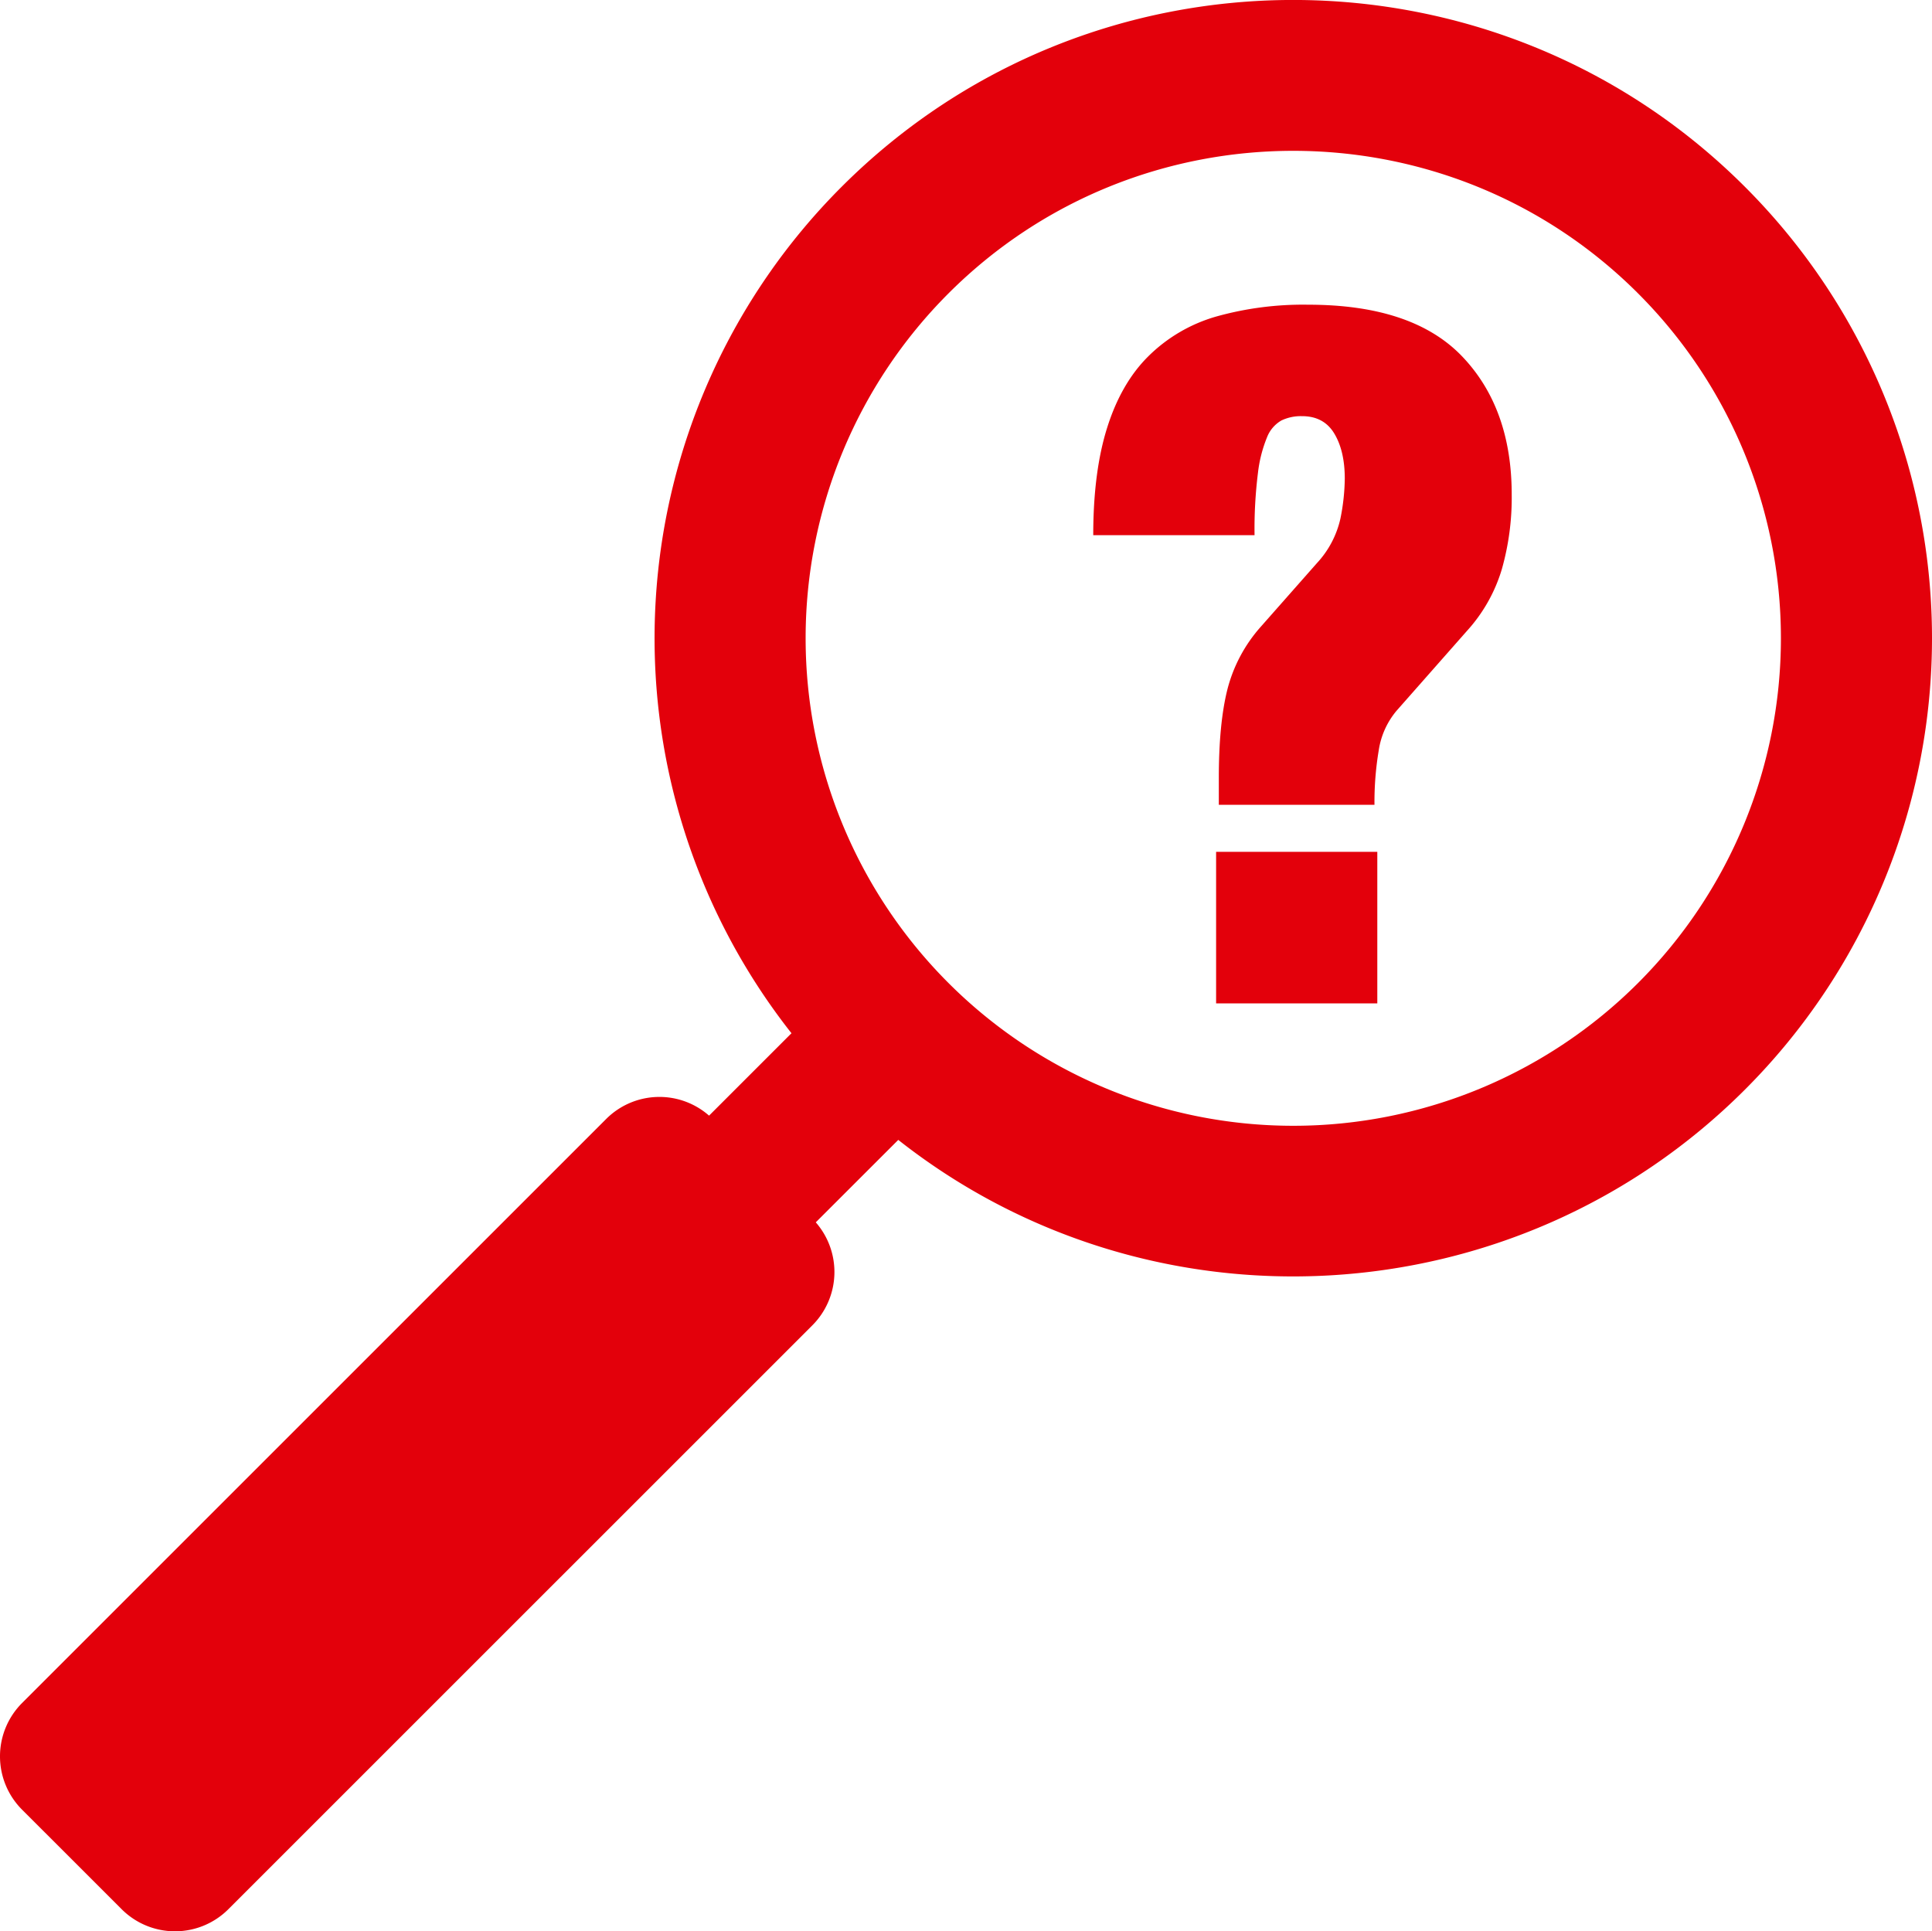
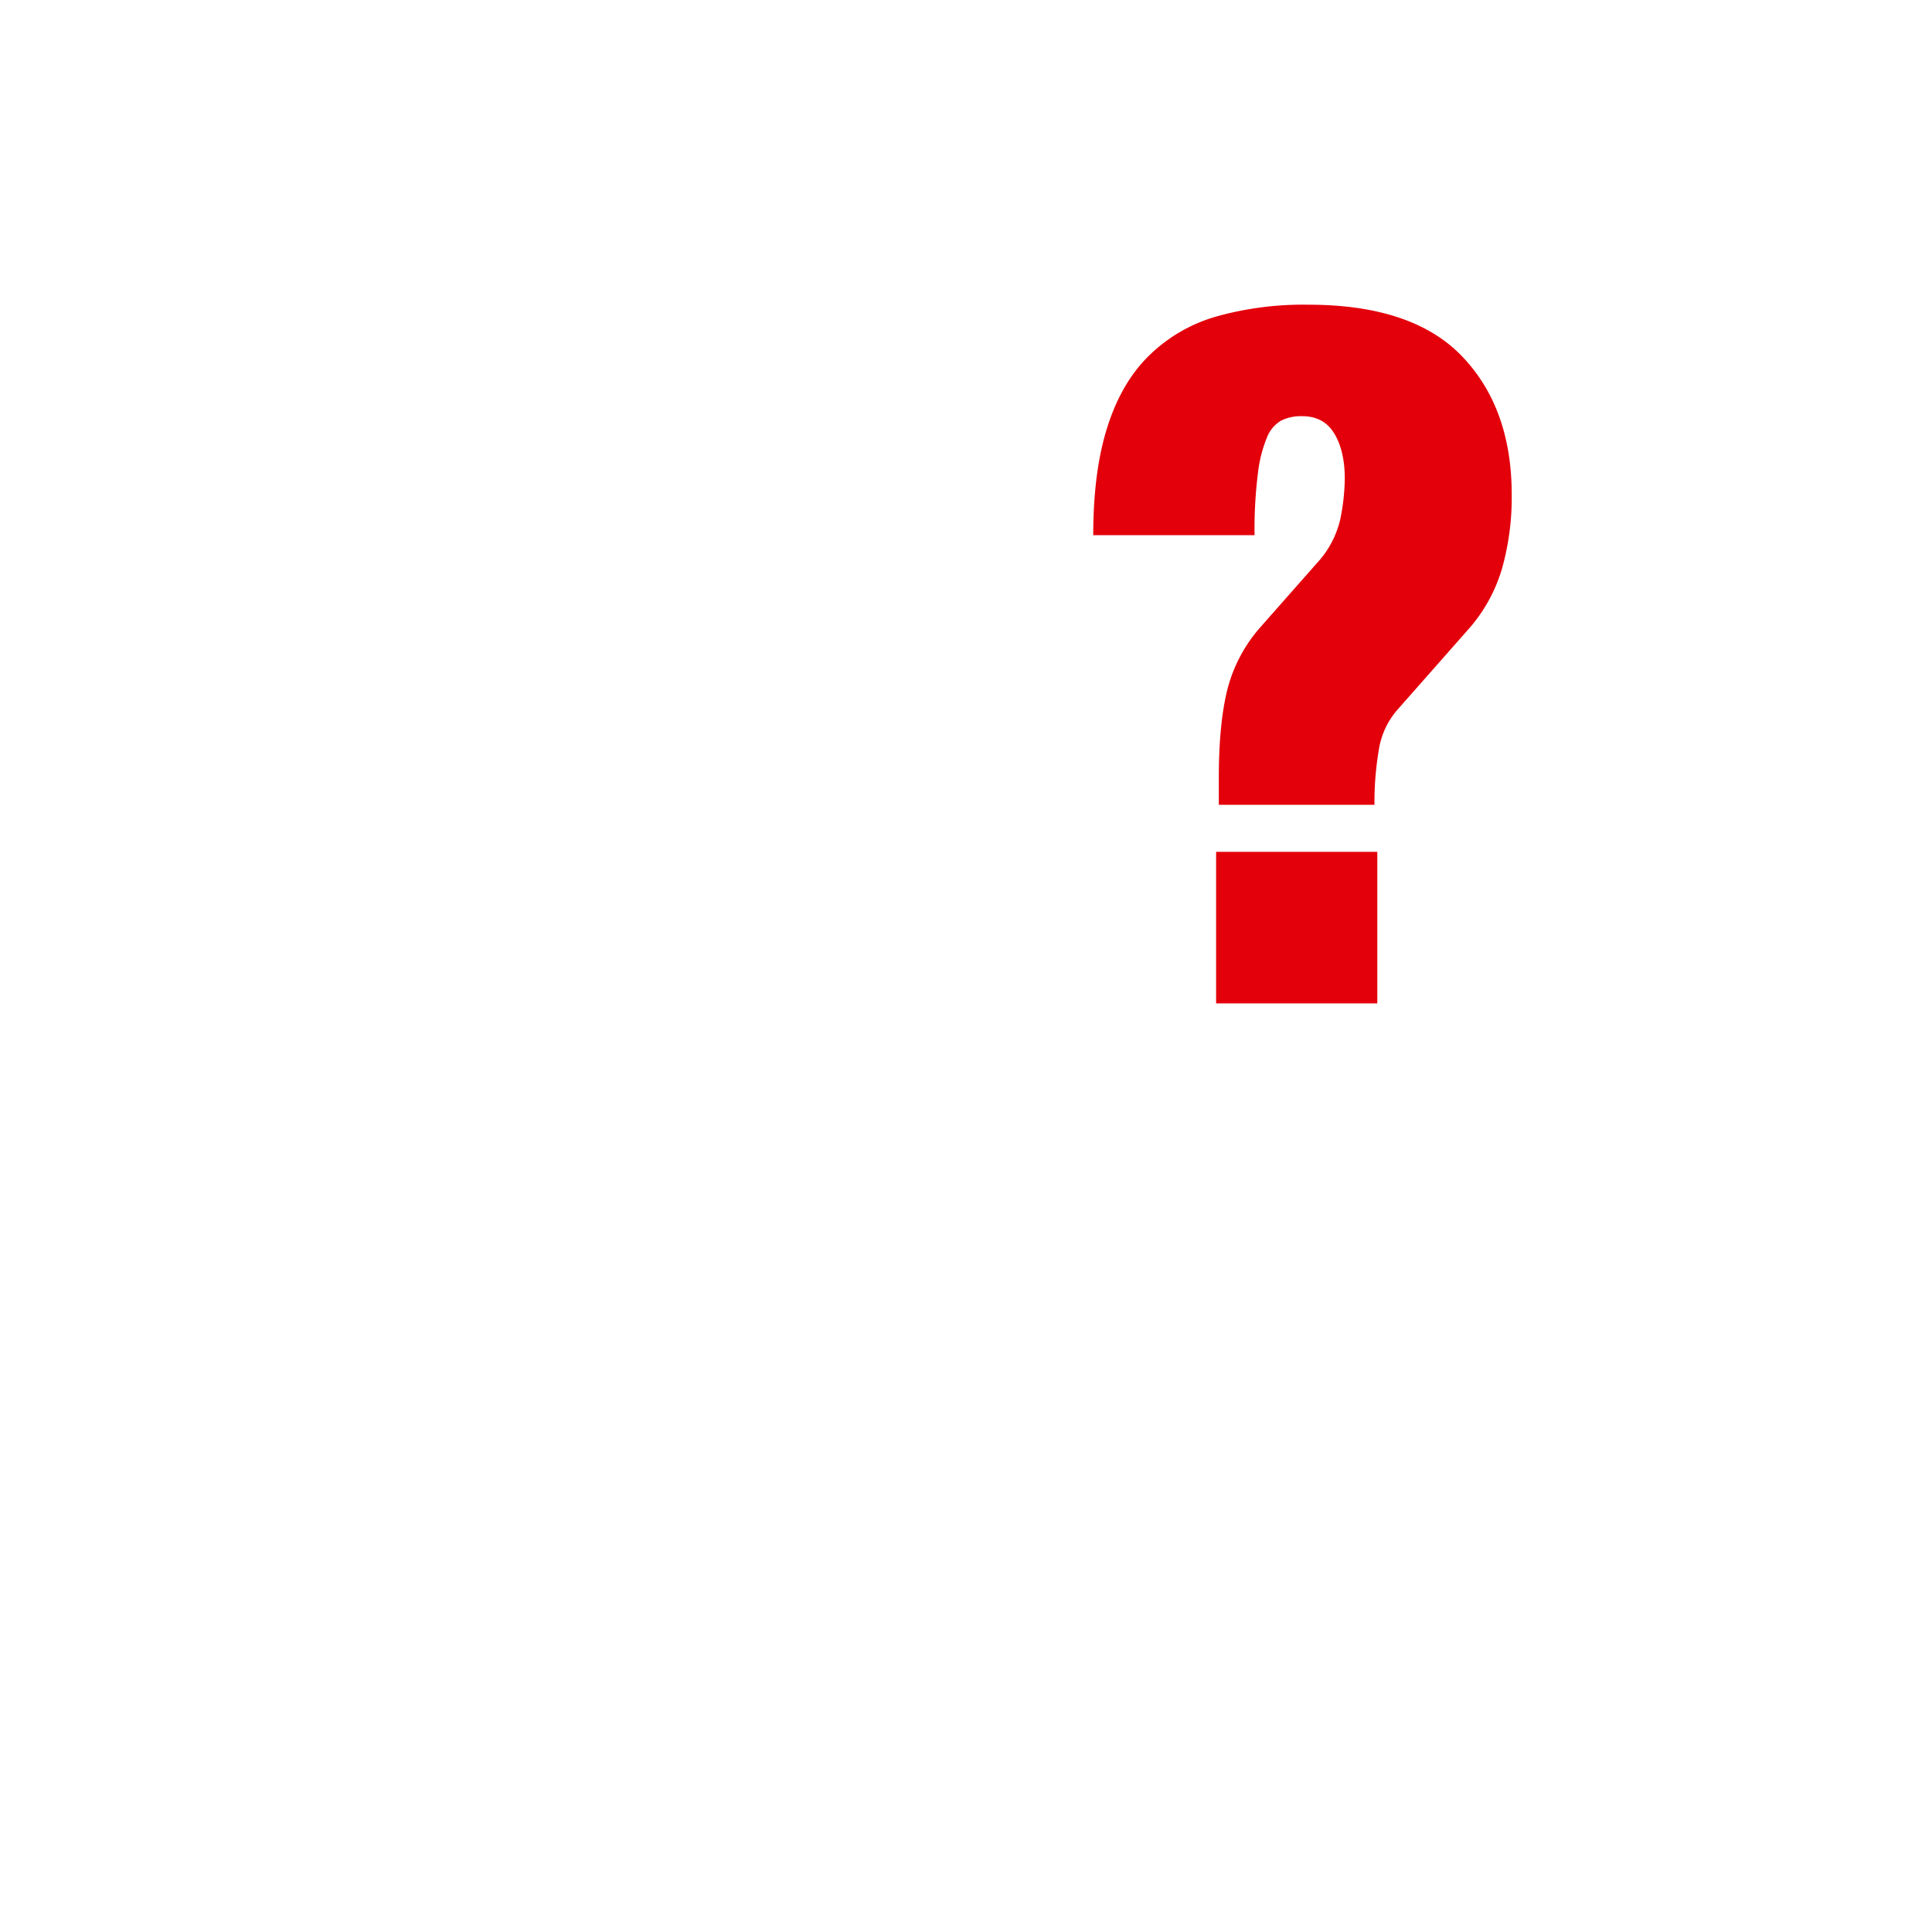
<svg xmlns="http://www.w3.org/2000/svg" id="Icon" viewBox="0 0 512 511.88">
  <defs>
    <style>.cls-1{fill:#e3000b;}</style>
  </defs>
  <path class="cls-1" d="M293.41,113.41q3.68-11.7,10.81-18.82A42,42,0,0,1,322.15,84a85.3,85.3,0,0,1,24.54-3.18q27.72,0,40.83,13.74t13.1,36.62A69.3,69.3,0,0,1,398,150.93a42.29,42.29,0,0,1-9.29,16.4L370.1,188.44a21.16,21.16,0,0,0-4.71,10.43,82.83,82.83,0,0,0-1.14,14.5H323v-7.12q0-14.5,2.29-23.53A39.84,39.84,0,0,1,334,166.31l15-17a25.5,25.5,0,0,0,6.23-11.83,56.32,56.32,0,0,0,1.15-10.55q0-7.38-2.8-12t-8.65-4.57a11.86,11.86,0,0,0-5.34,1.14,8.81,8.81,0,0,0-3.81,4.45,35.64,35.64,0,0,0-2.42,9.54,120,120,0,0,0-.89,16.41H289.72Q289.72,125.1,293.41,113.41ZM365,225.83V266H322.28V225.83Z" transform="translate(0 -0.06)" />
-   <path class="cls-1" d="M5.86,479.71l13.19,13.18h0l13.19,13.19a20,20,0,0,0,28.28,0L215.29,351.32a20,20,0,0,0,.9-27.29l21.86-21.85c66.8,52.67,163.53,47.51,224.35-13.3a169.15,169.15,0,0,0,0-239.33c-66-66-173.35-66-239.34,0h0a169.18,169.18,0,0,0-13.31,224.36l-21.84,21.84a19.94,19.94,0,0,0-27.28.9L5.86,451.42A20,20,0,0,0,5.86,479.71ZM251.35,77.83c50.39-50.39,132.38-50.39,182.76,0a129.23,129.23,0,1,1-182.76,0Z" transform="translate(0 -0.06)" />
</svg>